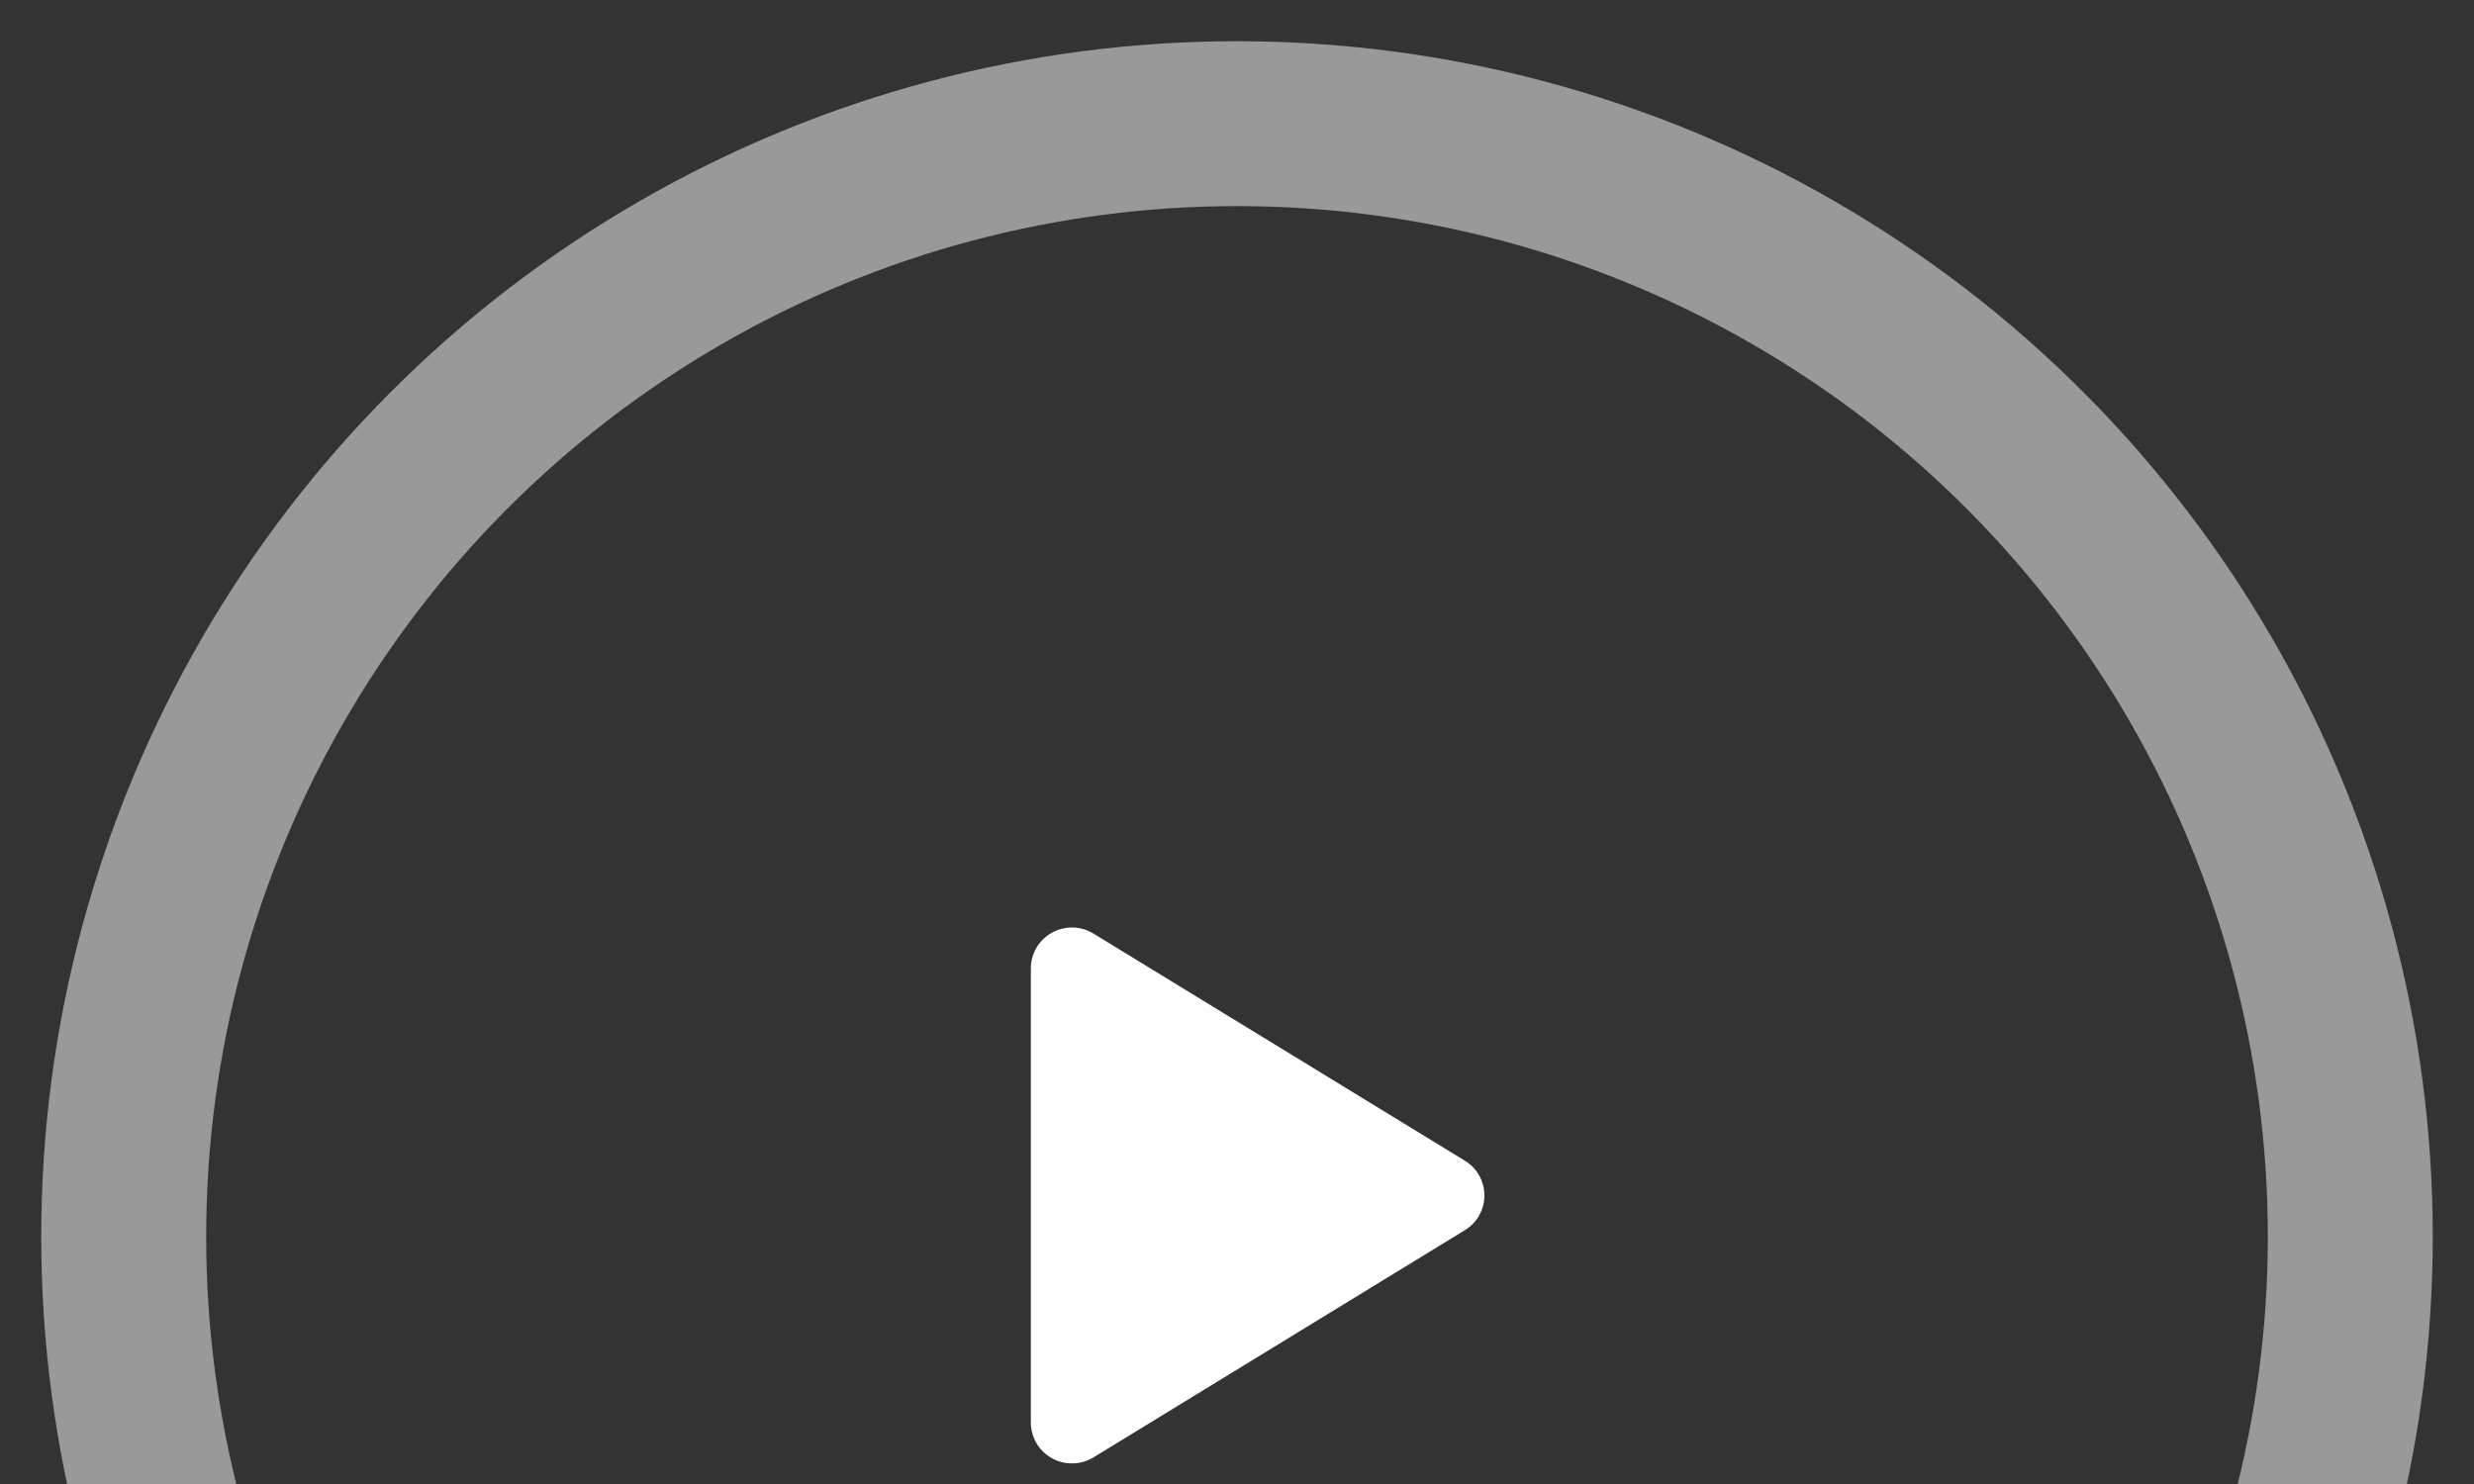
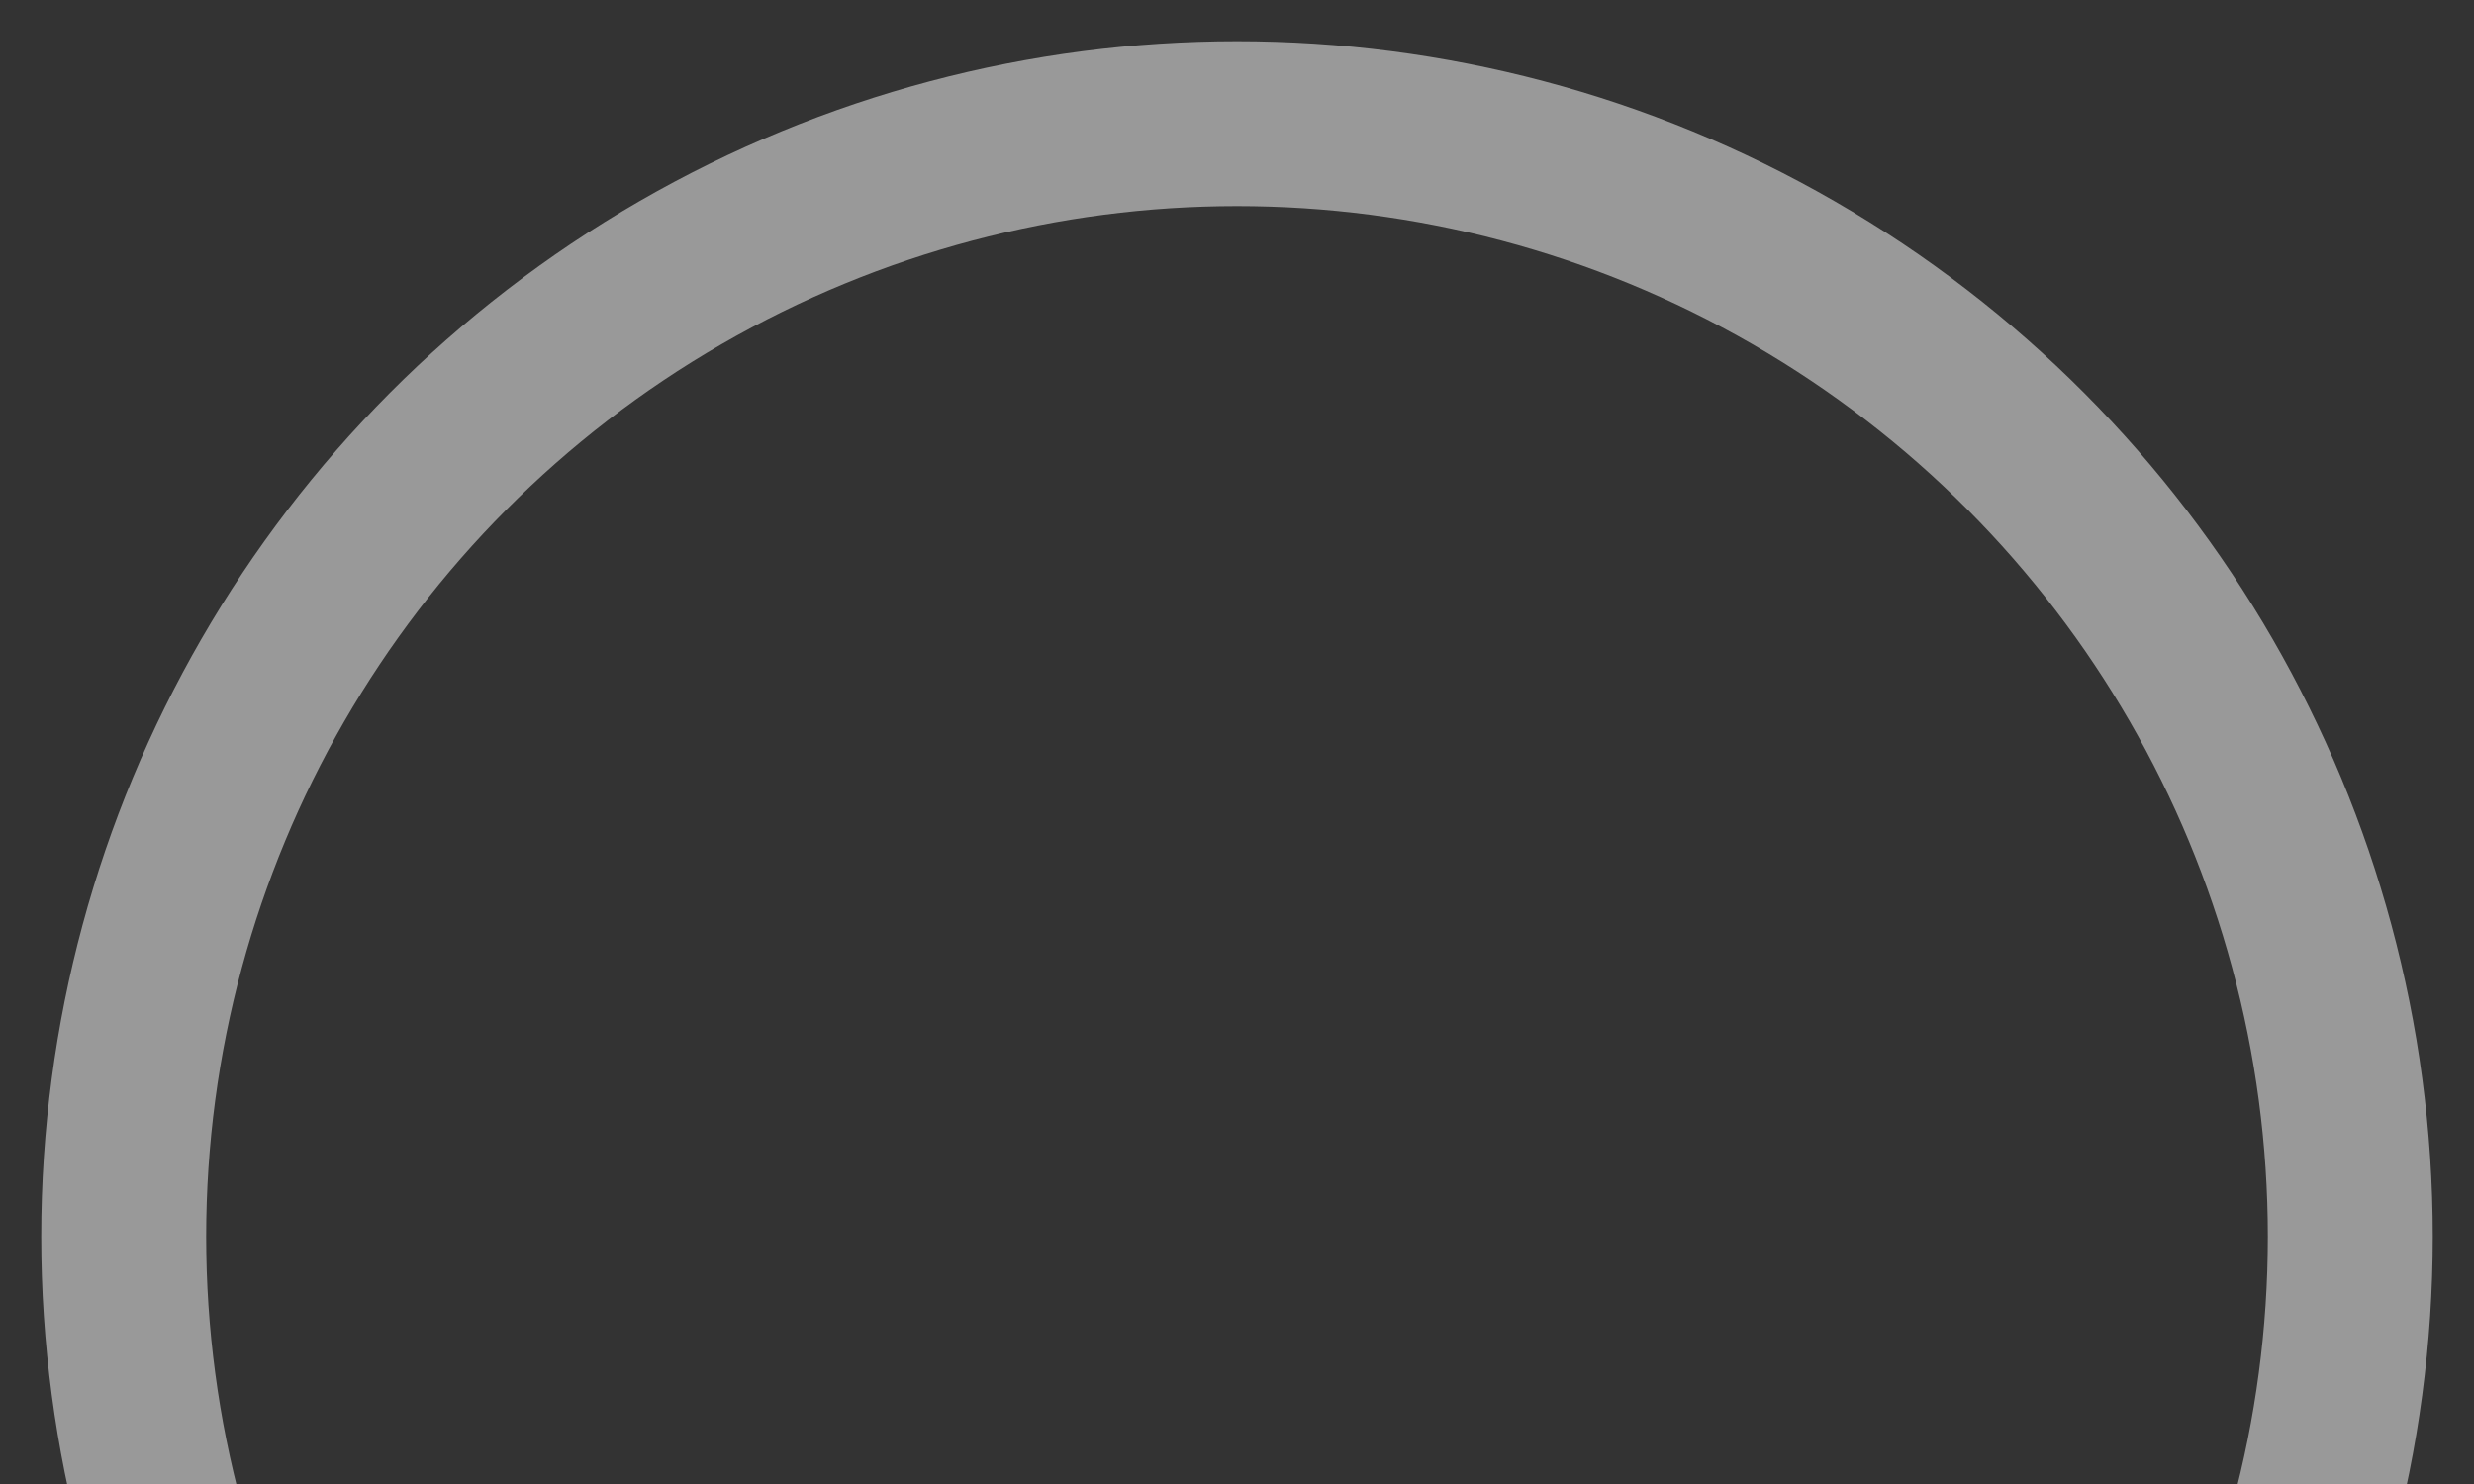
<svg xmlns="http://www.w3.org/2000/svg" width="30" height="18" viewBox="0 0 30 18" fill="none">
  <rect x="0" y="0" width="30" height="18" fill="#333333" stroke="none" />
-   <path d="M18 14.5C18 14.585 17.978 14.668 17.937 14.742C17.895 14.816 17.835 14.878 17.762 14.922L13.26 17.677C13.184 17.723 13.097 17.749 13.008 17.75C12.919 17.752 12.831 17.73 12.754 17.686C12.677 17.643 12.613 17.581 12.568 17.505C12.524 17.429 12.5 17.342 12.5 17.254V11.746C12.5 11.658 12.524 11.572 12.568 11.496C12.613 11.42 12.677 11.357 12.754 11.314C12.831 11.271 12.919 11.248 13.008 11.25C13.097 11.252 13.184 11.277 13.26 11.324L17.762 14.078C17.835 14.122 17.895 14.184 17.937 14.258C17.978 14.332 18 14.415 18 14.5Z" fill="white" />
  <circle opacity="0.5" cx="15" cy="15" r="13.5" stroke="white" stroke-width="2" />
</svg>